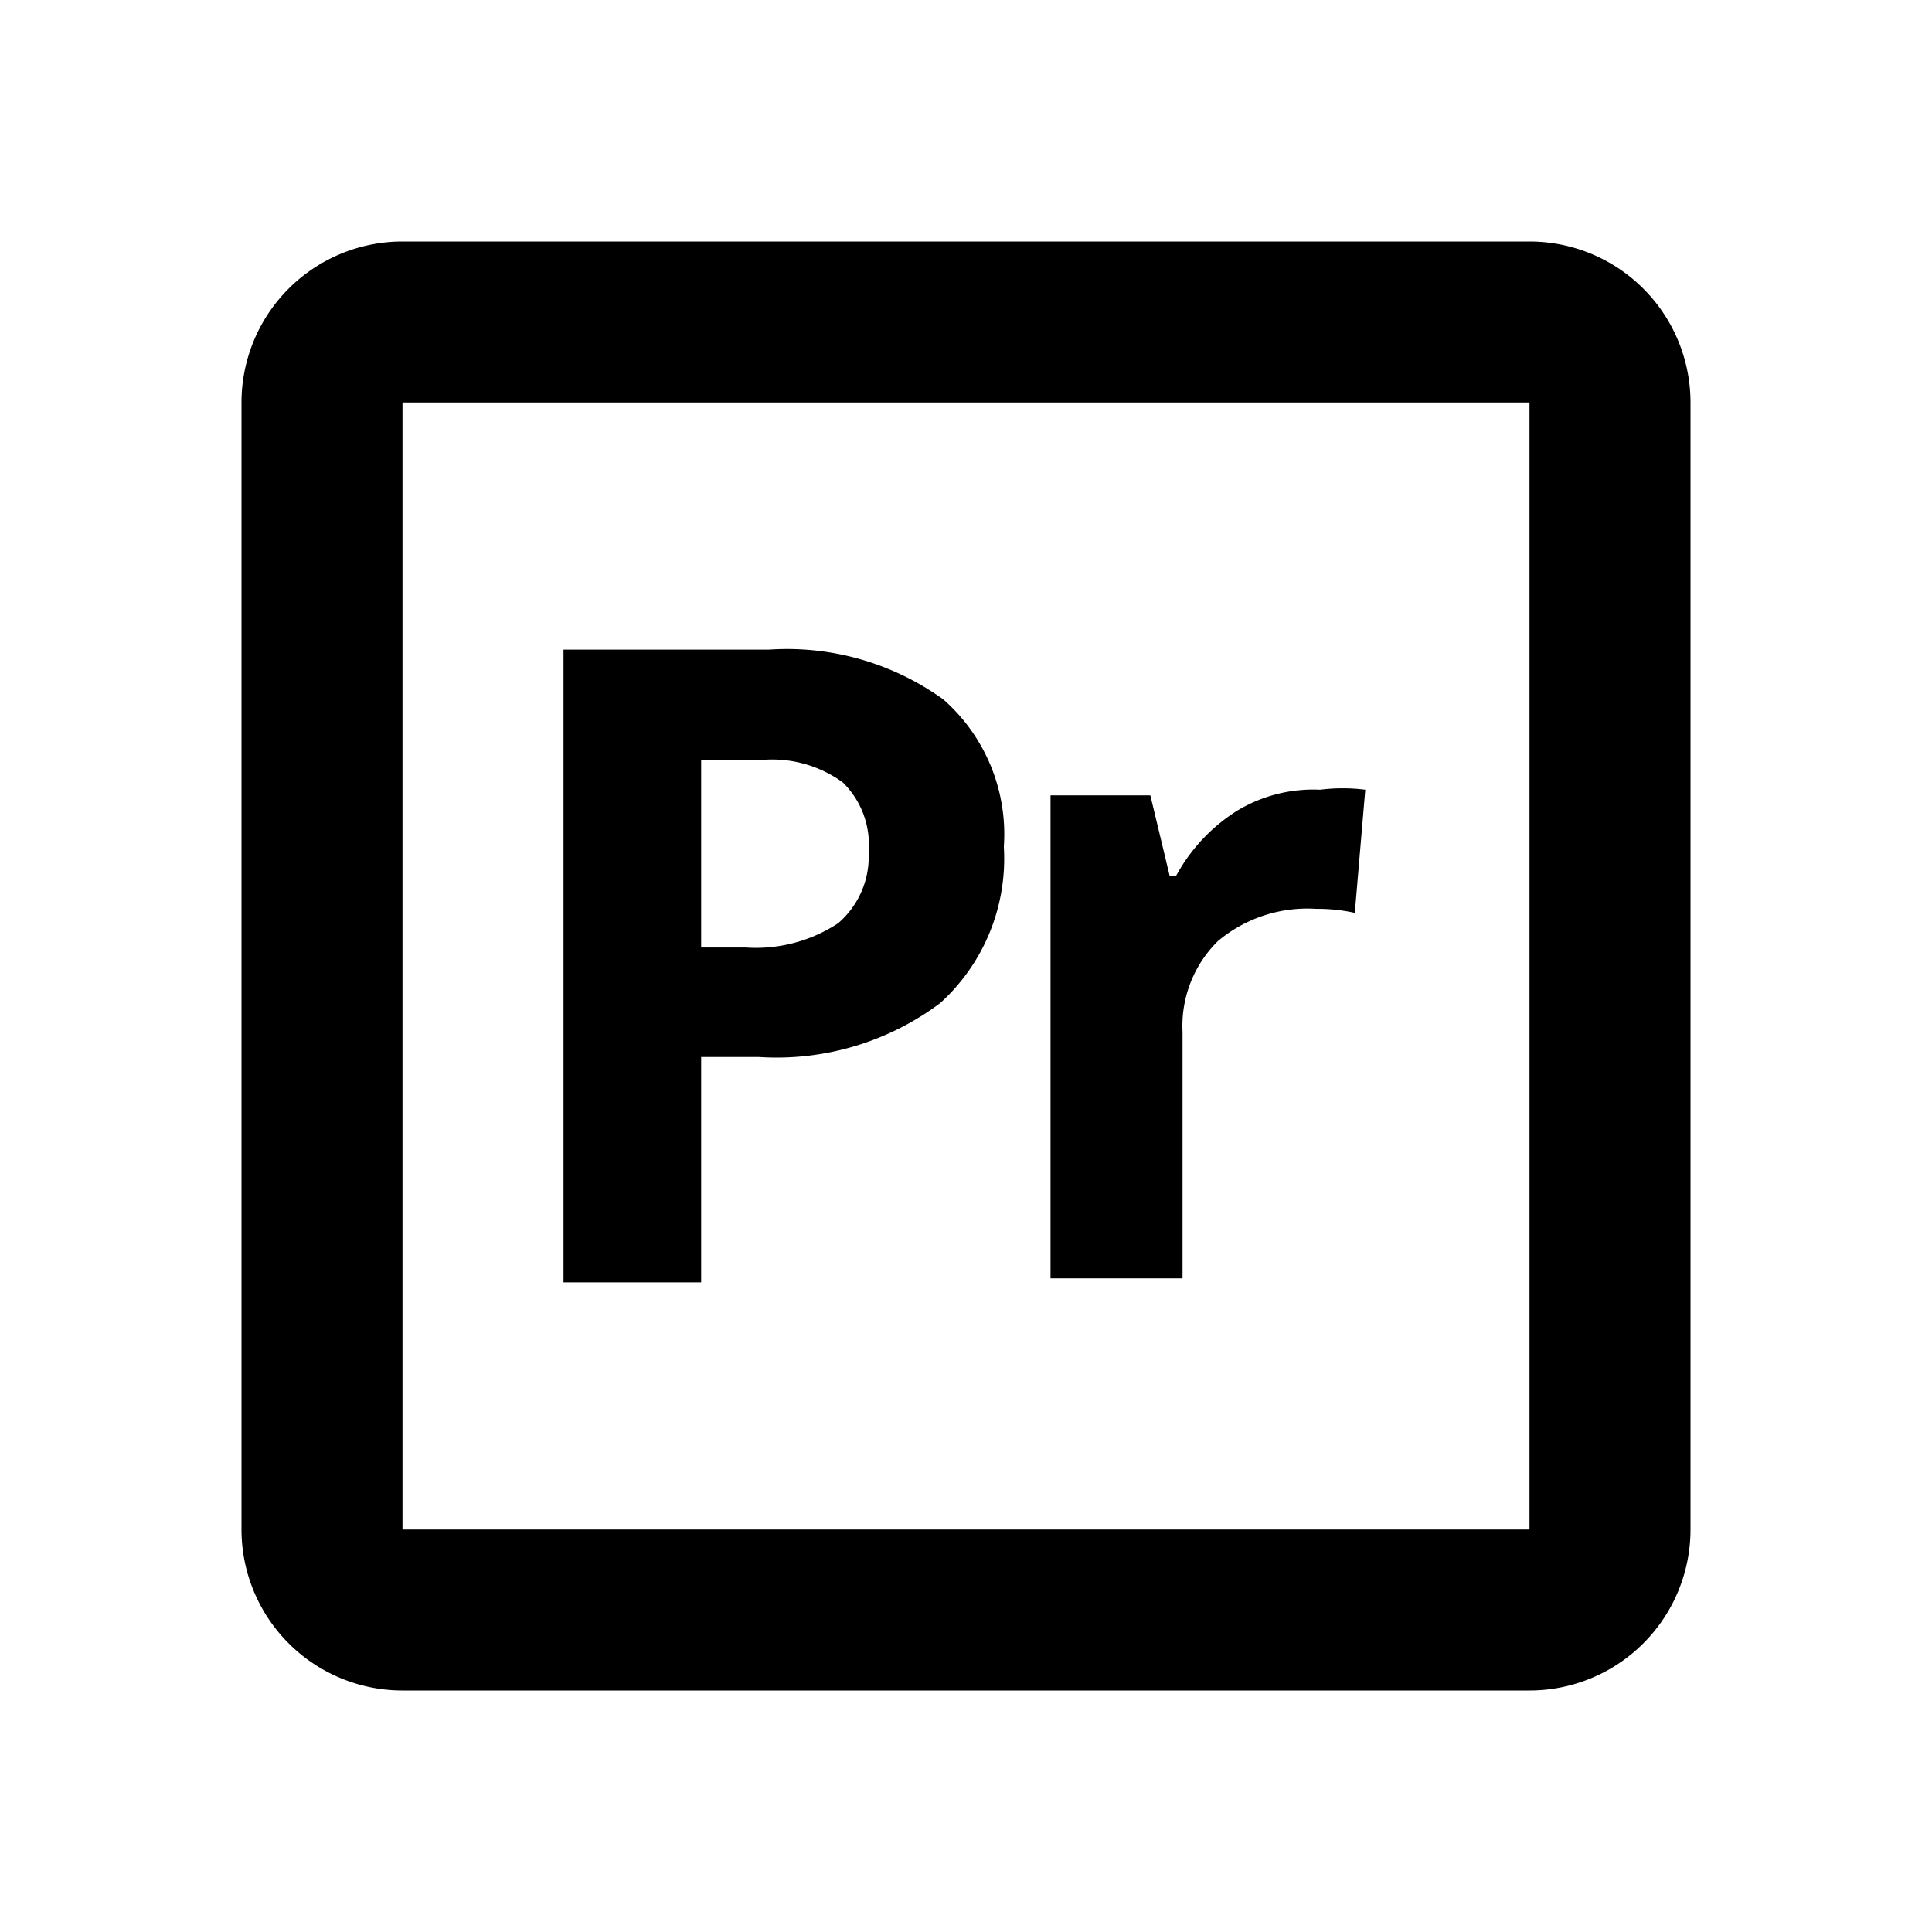
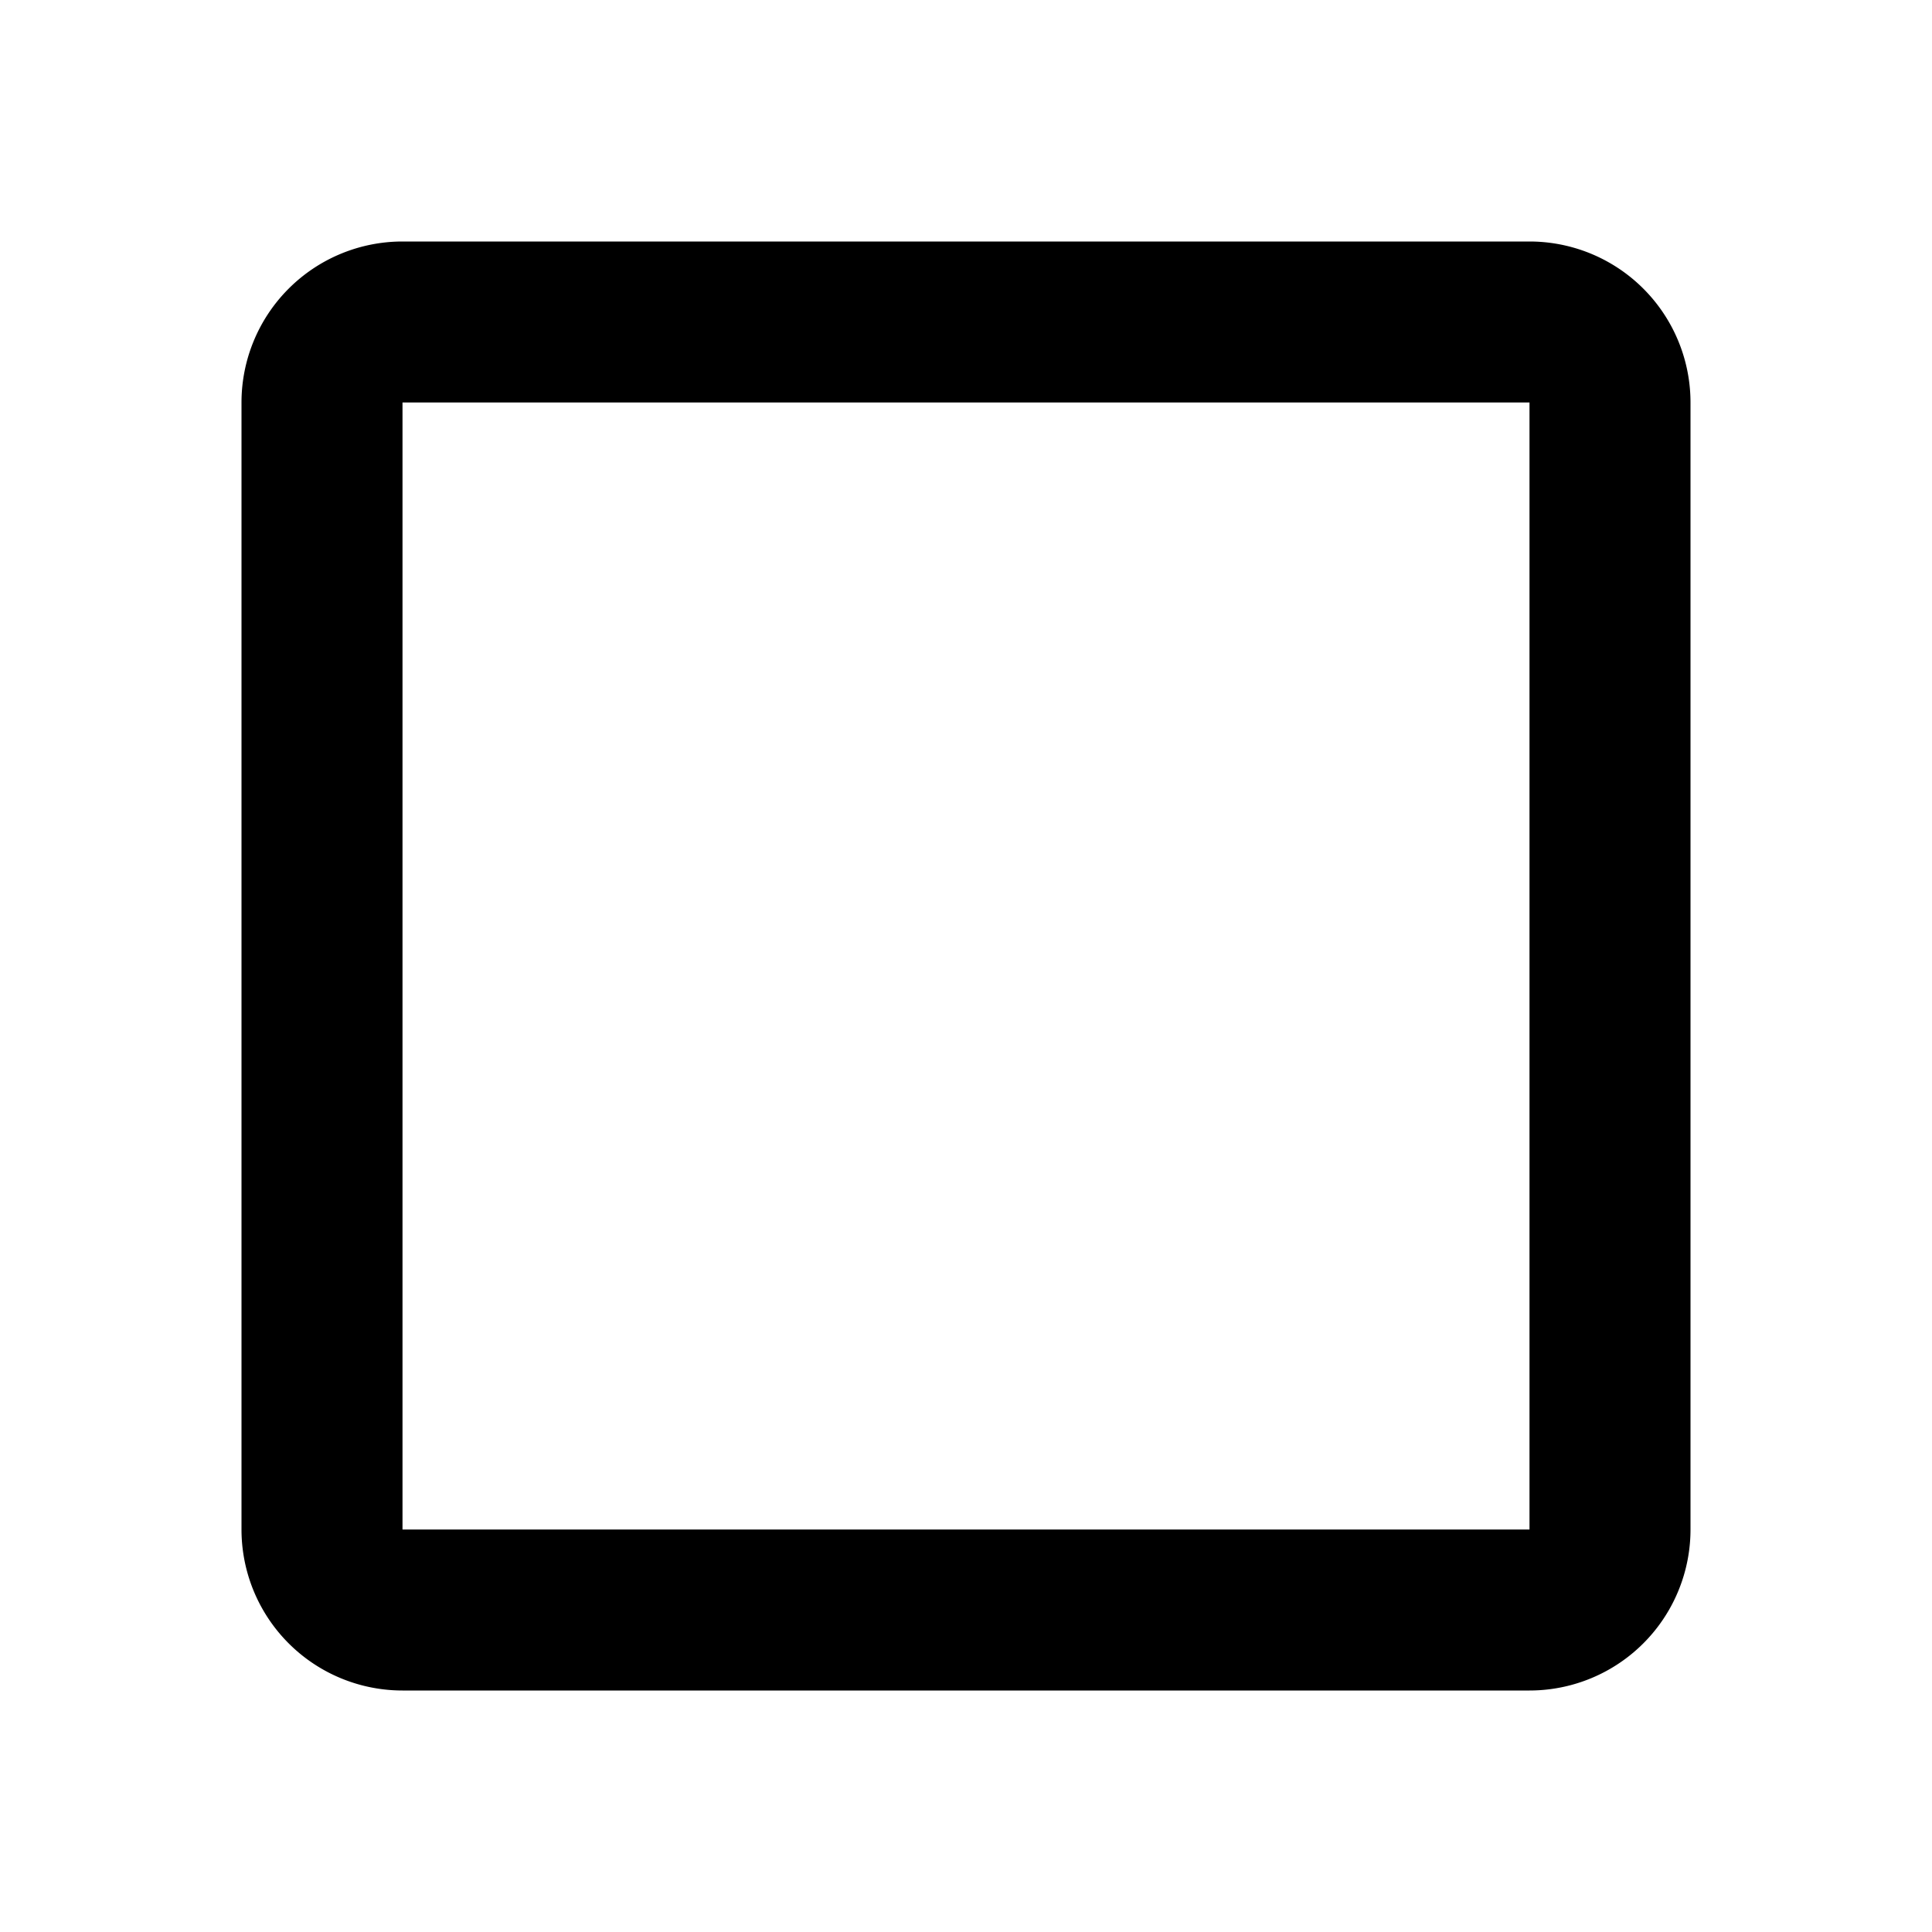
<svg xmlns="http://www.w3.org/2000/svg" width="800px" height="800px" viewBox="0 0 24 24">
  <title>adobe_pr</title>
  <path d="M19,5V19H5V5H19m0-2H5A2,2,0,0,0,3,5V19a2,2,0,0,0,2,2H19a2,2,0,0,0,2-2V5a2,2,0,0,0-2-2Z" />
-   <rect width="24" height="24" fill="none" />
  <g>
-     <path d="M12.47,10.52a2.42,2.42,0,0,1-.79,1.94,3.39,3.39,0,0,1-2.26.67H8.71v2.8H7V8.07H9.55a3.32,3.32,0,0,1,2.17.62A2.23,2.23,0,0,1,12.47,10.52ZM8.71,11.77h.55a1.86,1.86,0,0,0,1.15-.3,1.09,1.09,0,0,0,.38-.89,1.08,1.08,0,0,0-.32-.86,1.49,1.49,0,0,0-1-.28H8.71Z" />
-     <path d="M16.4,9.81a2.23,2.23,0,0,1,.56,0l-.13,1.53a2.14,2.14,0,0,0-.48-.05,1.73,1.73,0,0,0-1.22.4,1.48,1.48,0,0,0-.44,1.13v3.06H13.05v-6h1.24l.24,1h.08a2.19,2.19,0,0,1,.76-.81A1.83,1.83,0,0,1,16.4,9.81Z" />
-   </g>
+     </g>
</svg>